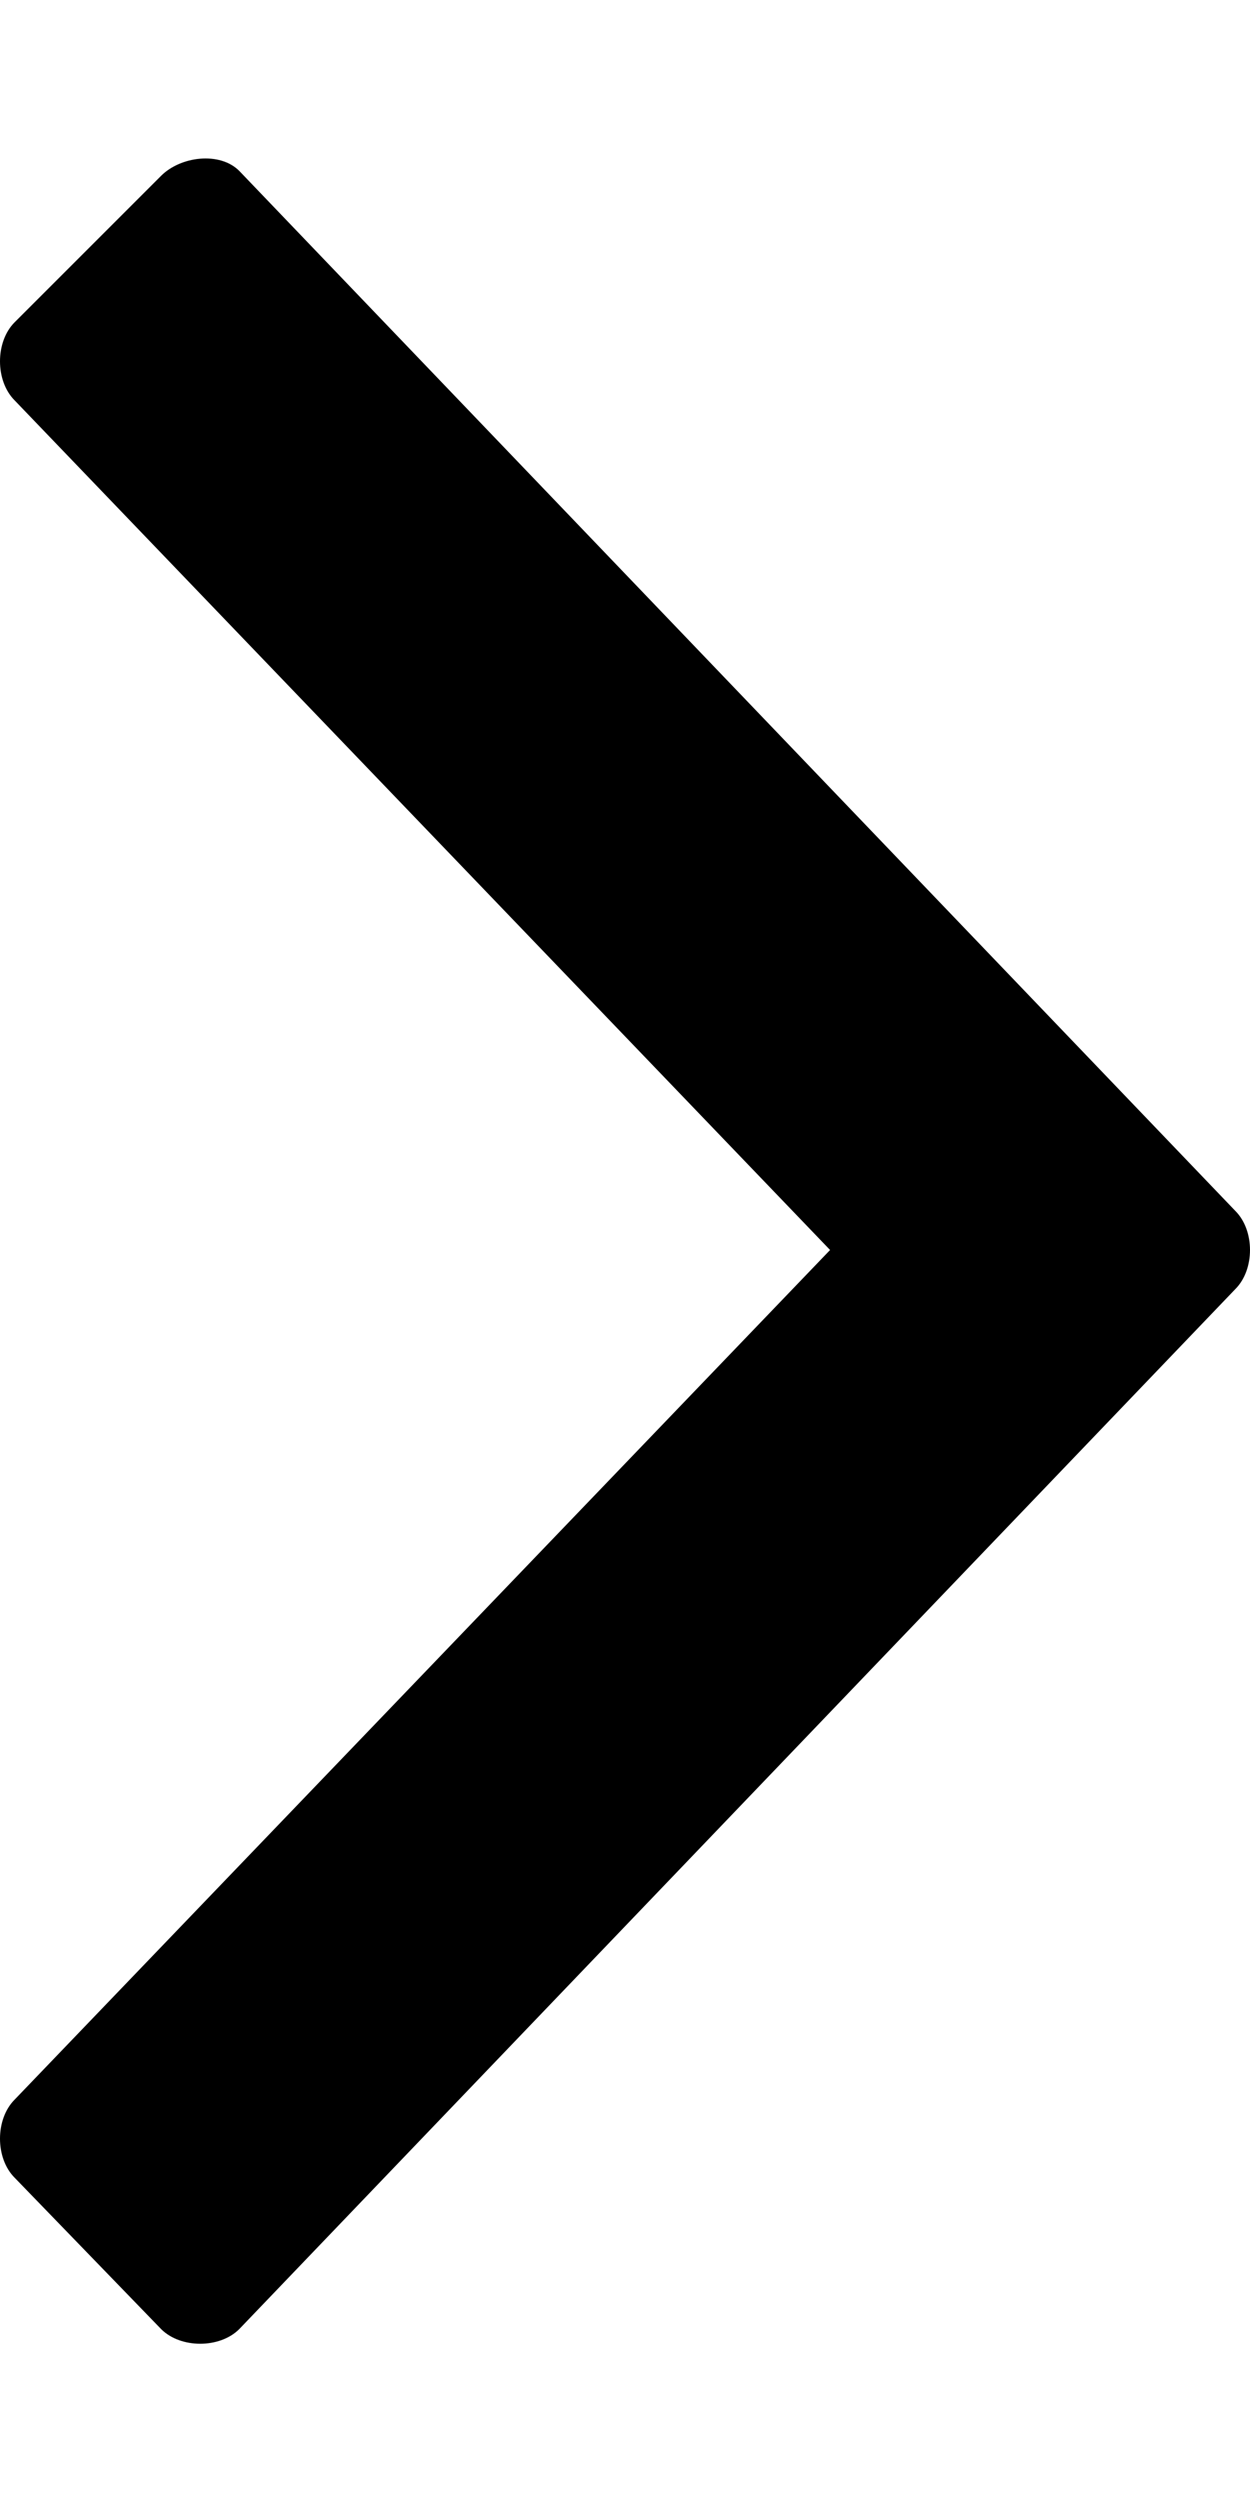
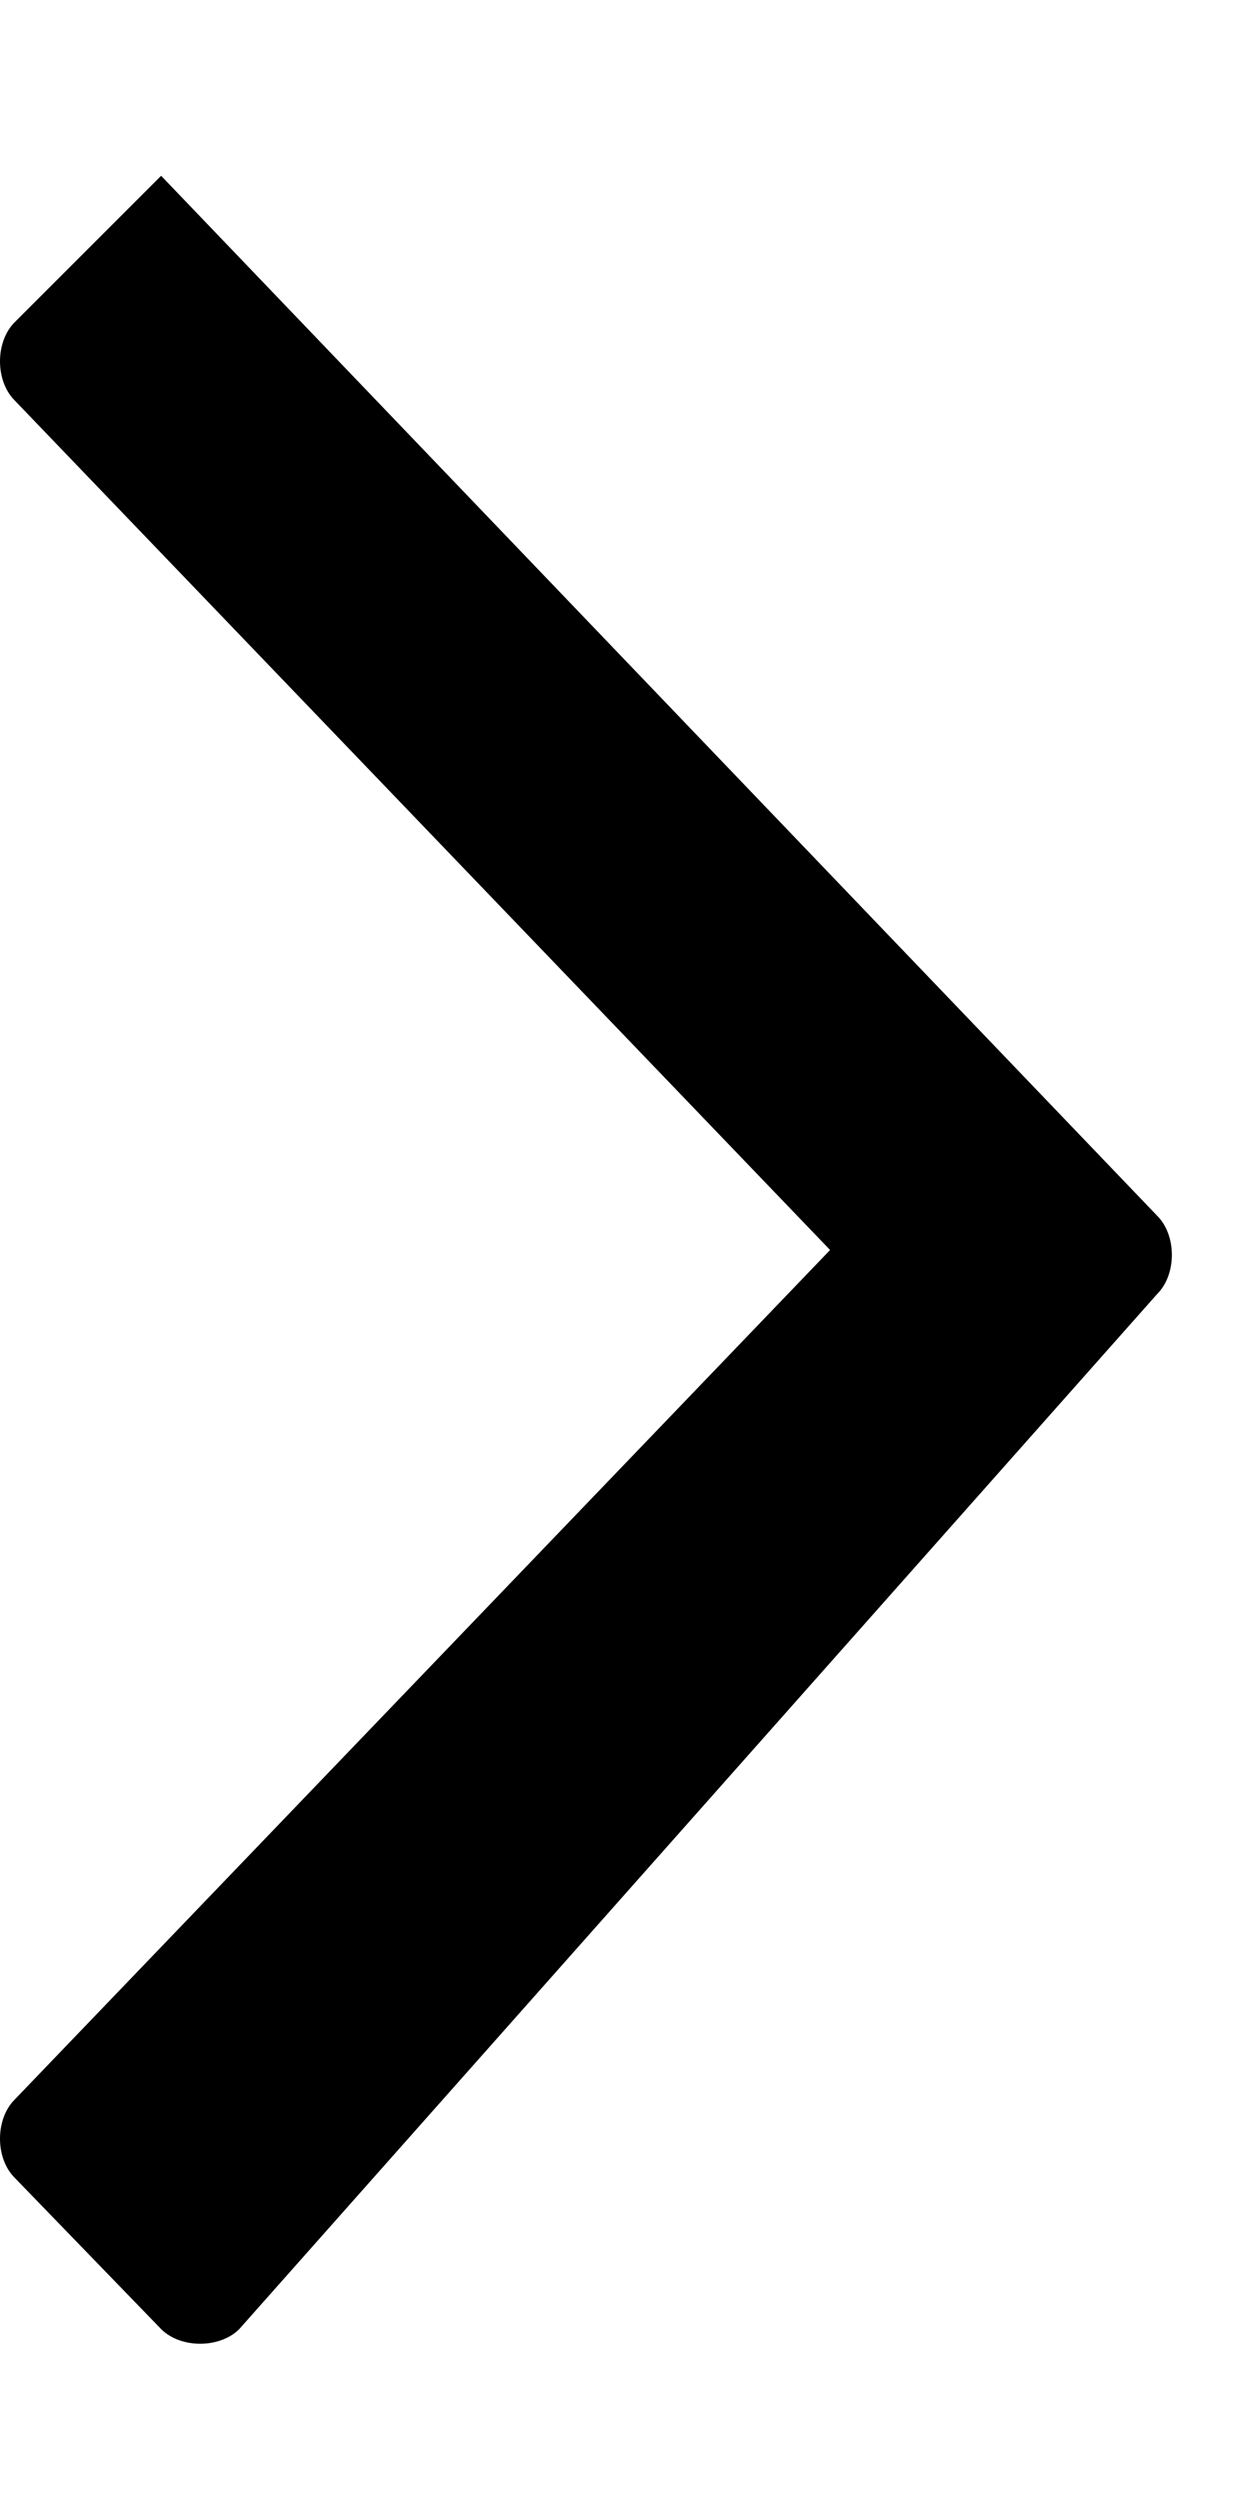
<svg xmlns="http://www.w3.org/2000/svg" version="1.1" id="chevron-right" viewBox="0 0 256 512">
-   <path d="M170 256L3 82c-4-4-4-12 0-16l30-30c4-4 12-5 16-1l204 213c2 2 3 5 3 8s-1 6-3 8L49 477c-4 4-12 4-16 0L3 446c-4-4-4-12 0-16z" />
+   <path d="M170 256L3 82c-4-4-4-12 0-16l30-30l204 213c2 2 3 5 3 8s-1 6-3 8L49 477c-4 4-12 4-16 0L3 446c-4-4-4-12 0-16z" />
</svg>